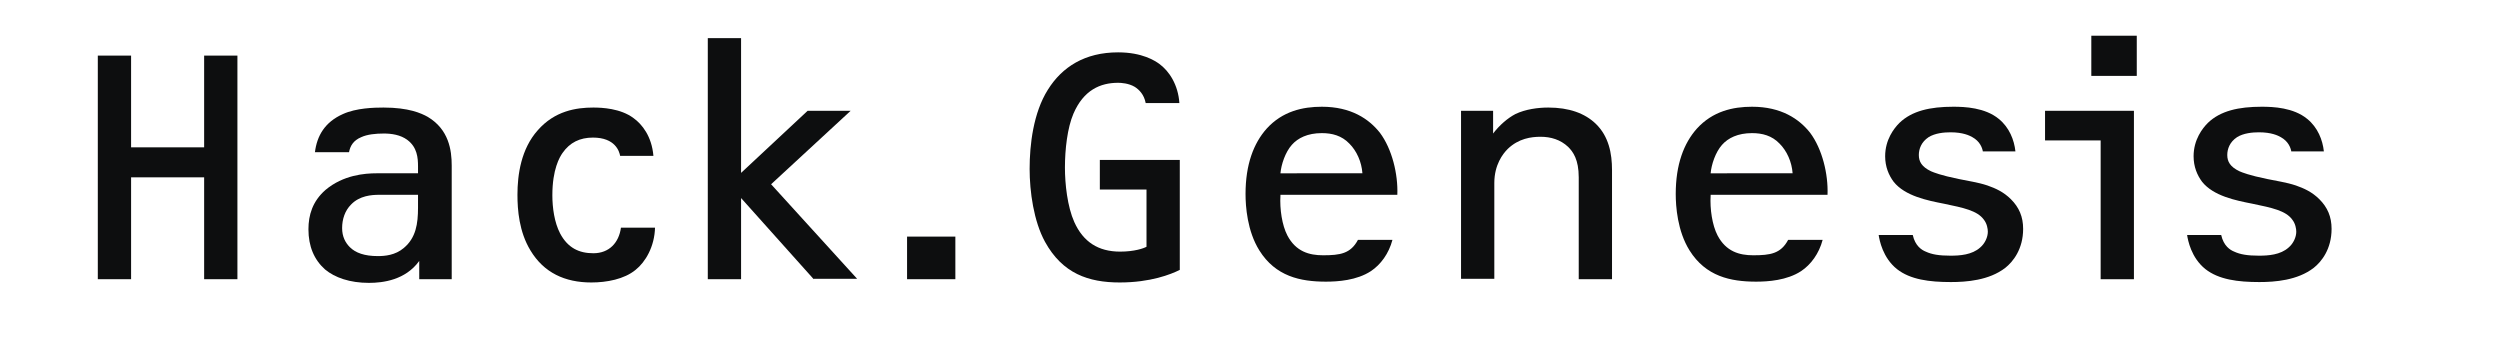
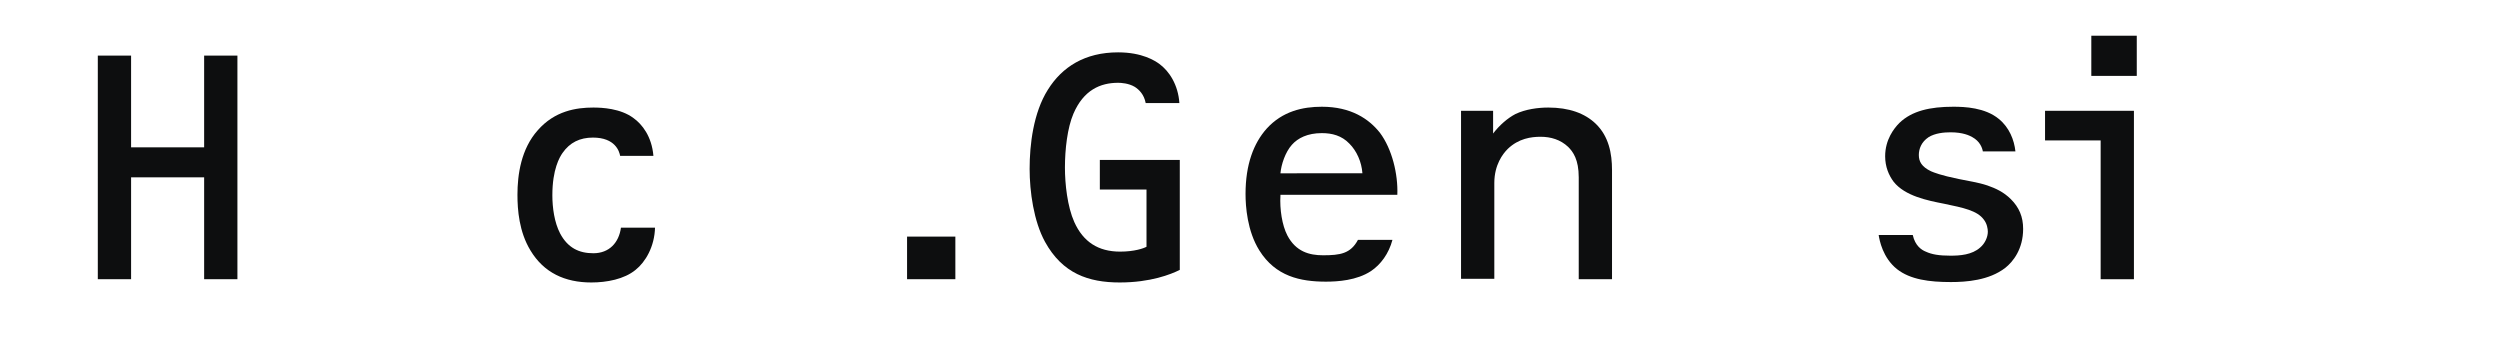
<svg xmlns="http://www.w3.org/2000/svg" id="Hack.Genesis" x="0px" y="0px" viewBox="0 0 616 85" style="enable-background:new 0 0 616 85;" xml:space="preserve">
  <style type="text/css"> .st0{fill:#0D0E0F;} </style>
  <g>
    <path class="st0" d="M50.3,68.8V43.7h-18v25.1h-8.2V13.7h8.2v22.6h18V13.7h8.2v55.1H50.3z" />
-     <path class="st0" d="M103.3,68.8v-4.5c-3.4,4.7-8.9,5.4-12.4,5.4c-4.7,0-8.4-1.3-10.8-3.3C77.4,64,76,60.7,76,56.5 c0-3.5,1-6.9,4.2-9.7c4.4-3.7,9.7-4.1,12.6-4.1H103V41c0-2.1-0.2-4.7-2.6-6.5c-1.7-1.3-4-1.6-5.8-1.6c-2,0-4.1,0.2-5.6,0.9 c-1.9,0.8-2.7,2.1-3,3.7h-8.4c0.5-4,2.4-7.4,6.9-9.4c3.3-1.5,7.7-1.6,10-1.6c6.2,0,9.3,1.4,10.9,2.3c5.2,3.1,5.9,8.2,5.9,12v28 H103.3z M103,48h-9.6c-1.8,0-4.8,0.2-6.9,2.4c-1.5,1.5-2.2,3.6-2.2,5.8c0,2.1,0.8,3.6,1.9,4.7c1.4,1.4,3.6,2.2,6.9,2.2 c1.7,0,4.3-0.2,6.4-2c3-2.5,3.5-6,3.5-9.9V48z" />
    <path class="st0" d="M161.4,56c-0.1,4.8-2.4,8.6-4.8,10.5c-2.8,2.3-7.1,3.1-10.9,3.1c-6.5,0-11.7-2.4-15-7.9 c-2.8-4.6-3.2-10-3.2-13.7c0-5,0.9-11.3,5-15.9c4.2-4.8,9.5-5.6,13.7-5.6c2.1,0,6.7,0.2,9.9,2.6c2.1,1.5,4.5,4.5,4.9,9.3h-8.2 c-0.2-1.1-1.2-4.5-6.7-4.5c-3.2,0-5.7,1.2-7.5,3.8c-0.7,1-2.5,4-2.5,10.4c0,3.1,0.5,6.7,1.9,9.4c1.9,3.6,4.7,4.9,8.2,4.9 c3.9,0,6.3-2.6,6.8-6.3H161.4z" />
-     <path class="st0" d="M200.5,68.8l-17.9-20v20h-8.2V9.4h8.2v33.2L199,27.3h10.6l-19.6,18.1l21.2,23.3H200.5z" />
    <path class="st0" d="M223.5,68.8V58.3h11.9v10.5H223.5z" />
    <path class="st0" d="M290.7,66.5c-2.2,1.1-7.2,3.1-14.8,3.1c-7.7,0-14.1-2.2-18.4-10c-2.8-5.1-3.8-12.4-3.8-18 c0-5.9,0.9-13.8,4.5-19.5c3.5-5.6,9.1-9.2,17.3-9.2c6,0,9.1,2.1,10.1,2.8c2.5,1.8,4.7,5.2,5,9.7h-8.3c-0.4-2.1-1.6-3.3-2.7-4 c-1.5-0.9-3.4-1-4.1-1c-4.4,0-8.5,1.8-11,7.6c-1.5,3.5-2.1,8.8-2.1,13.3c0,4,0.6,9.6,2.3,13.4c2.2,4.9,5.9,7.3,11.3,7.3 c3.5,0,5.8-0.8,6.5-1.2V46.7H271v-7.3h19.7V66.5z" />
    <path class="st0" d="M315.5,48.2c-0.2,3.3,0.4,7.3,1.7,9.8c2.1,4,5.4,4.9,8.8,4.9c4.2,0,6.8-0.4,8.6-3.8h8.5 c-0.9,3.4-2.9,6.1-5.3,7.7c-3.5,2.3-8.2,2.6-11.1,2.6c-6.3,0-12.4-1.3-16.4-7.7c-3-4.8-3.4-10.9-3.4-13.9c0-7.3,2-12.5,5.2-16.1 c3.9-4.3,8.9-5.4,13.6-5.4c7.2,0,11.6,3,14.3,6.4c3,4,4.5,10.2,4.3,15.3H315.5z M335.7,42.7c-0.2-2.8-1.4-5.5-3.2-7.3 c-1.9-2-4.3-2.6-6.8-2.6c-3.5,0-5.9,1.2-7.4,2.9c-1.6,1.8-2.6,4.8-2.8,7H335.7z" />
    <path class="st0" d="M389,68.8V43.7c0-4.4-1.4-6.3-2.6-7.5c-1.9-1.8-4.3-2.5-6.8-2.5c-2.3,0-5.4,0.4-8.1,3 c-1.2,1.2-3.3,3.9-3.3,8.4v23.6H360V27.3h7.9v5.6c1.6-2.1,3.6-3.8,5.5-4.8c2.5-1.2,5.6-1.6,8.1-1.6c5.1,0,9,1.4,11.7,4 c3.2,3.1,4,7.3,4,11.4v26.9H389z" />
-     <path class="st0" d="M421.5,48.2c-0.2,3.3,0.4,7.3,1.7,9.8c2.1,4,5.4,4.9,8.8,4.9c4.2,0,6.8-0.4,8.6-3.8h8.5 c-0.9,3.4-2.9,6.1-5.3,7.7c-3.5,2.3-8.2,2.6-11.1,2.6c-6.3,0-12.4-1.3-16.4-7.7c-3-4.8-3.4-10.9-3.4-13.9c0-7.3,2-12.5,5.2-16.1 c3.9-4.3,8.9-5.4,13.6-5.4c7.2,0,11.6,3,14.3,6.4c3,4,4.5,10.2,4.3,15.3H421.5z M441.7,42.7c-0.2-2.8-1.4-5.5-3.2-7.3 c-1.9-2-4.3-2.6-6.8-2.6c-3.5,0-5.9,1.2-7.4,2.9c-1.6,1.8-2.6,4.8-2.8,7H441.7z" />
    <path class="st0" d="M488.6,37.4c-0.2-1.1-0.8-2.6-2.6-3.6c-0.7-0.4-2.3-1.2-5.4-1.2c-1.6,0-3.8,0.2-5.4,1.2 c-1.8,1.2-2.4,2.9-2.4,4.4c0,1.6,0.7,2.9,3,4c0.7,0.3,2.4,1,6.8,1.9c2.3,0.5,4.7,0.8,7.1,1.6c2,0.7,4,1.6,5.8,3.4c2,2,3,4.3,3,7.3 c0,5-2.5,8.1-4.4,9.6c-4,3.1-9.6,3.5-13.4,3.5c-5.3,0-10-0.6-13.3-3.2c-3.5-2.8-4.3-7.1-4.5-8.4h8.4c0.6,2.7,2.2,3.7,3.2,4.1 c1.5,0.7,3.3,1,6.1,1c2.3,0,5.3-0.2,7.3-2c1.2-1,1.9-2.6,1.9-3.9c0-0.7-0.2-2-1-3c-1.6-2.2-5-2.9-9.8-3.9 c-4.1-0.8-9.6-1.9-12.4-5.4c-1.2-1.6-2.1-3.7-2.1-6.3c0-4.1,2.2-6.9,3.5-8.2c3.1-3,7.6-4,13.3-4c2.8,0,7.8,0.2,11.2,3 c2.6,2.1,3.8,5.2,4.1,8H488.6z" />
    <path class="st0" d="M517.6,68.8V34.6h-13.7v-7.3h21.9v41.5H517.6z M515.3,18.6V8.8h11.2v9.9H515.3z" />
-     <path class="st0" d="M564.6,37.4c-0.2-1.1-0.8-2.6-2.6-3.6c-0.7-0.4-2.3-1.2-5.4-1.2c-1.6,0-3.8,0.2-5.4,1.2 c-1.8,1.2-2.4,2.9-2.4,4.4c0,1.6,0.7,2.9,3,4c0.7,0.3,2.4,1,6.8,1.9c2.3,0.5,4.7,0.8,7.1,1.6c2,0.7,4,1.6,5.8,3.4c2,2,3,4.3,3,7.3 c0,5-2.5,8.1-4.4,9.6c-4,3.1-9.6,3.5-13.4,3.5c-5.3,0-10-0.6-13.3-3.2c-3.5-2.8-4.3-7.1-4.5-8.4h8.4c0.6,2.7,2.2,3.7,3.2,4.1 c1.5,0.7,3.3,1,6.1,1c2.3,0,5.3-0.2,7.3-2c1.2-1,1.9-2.6,1.9-3.9c0-0.7-0.2-2-1-3c-1.6-2.2-5-2.9-9.8-3.9 c-4.1-0.8-9.6-1.9-12.4-5.4c-1.2-1.6-2.1-3.7-2.1-6.3c0-4.1,2.2-6.9,3.5-8.2c3.1-3,7.6-4,13.3-4c2.8,0,7.8,0.2,11.2,3 c2.6,2.1,3.8,5.2,4.1,8H564.6z" />
  </g>
</svg>